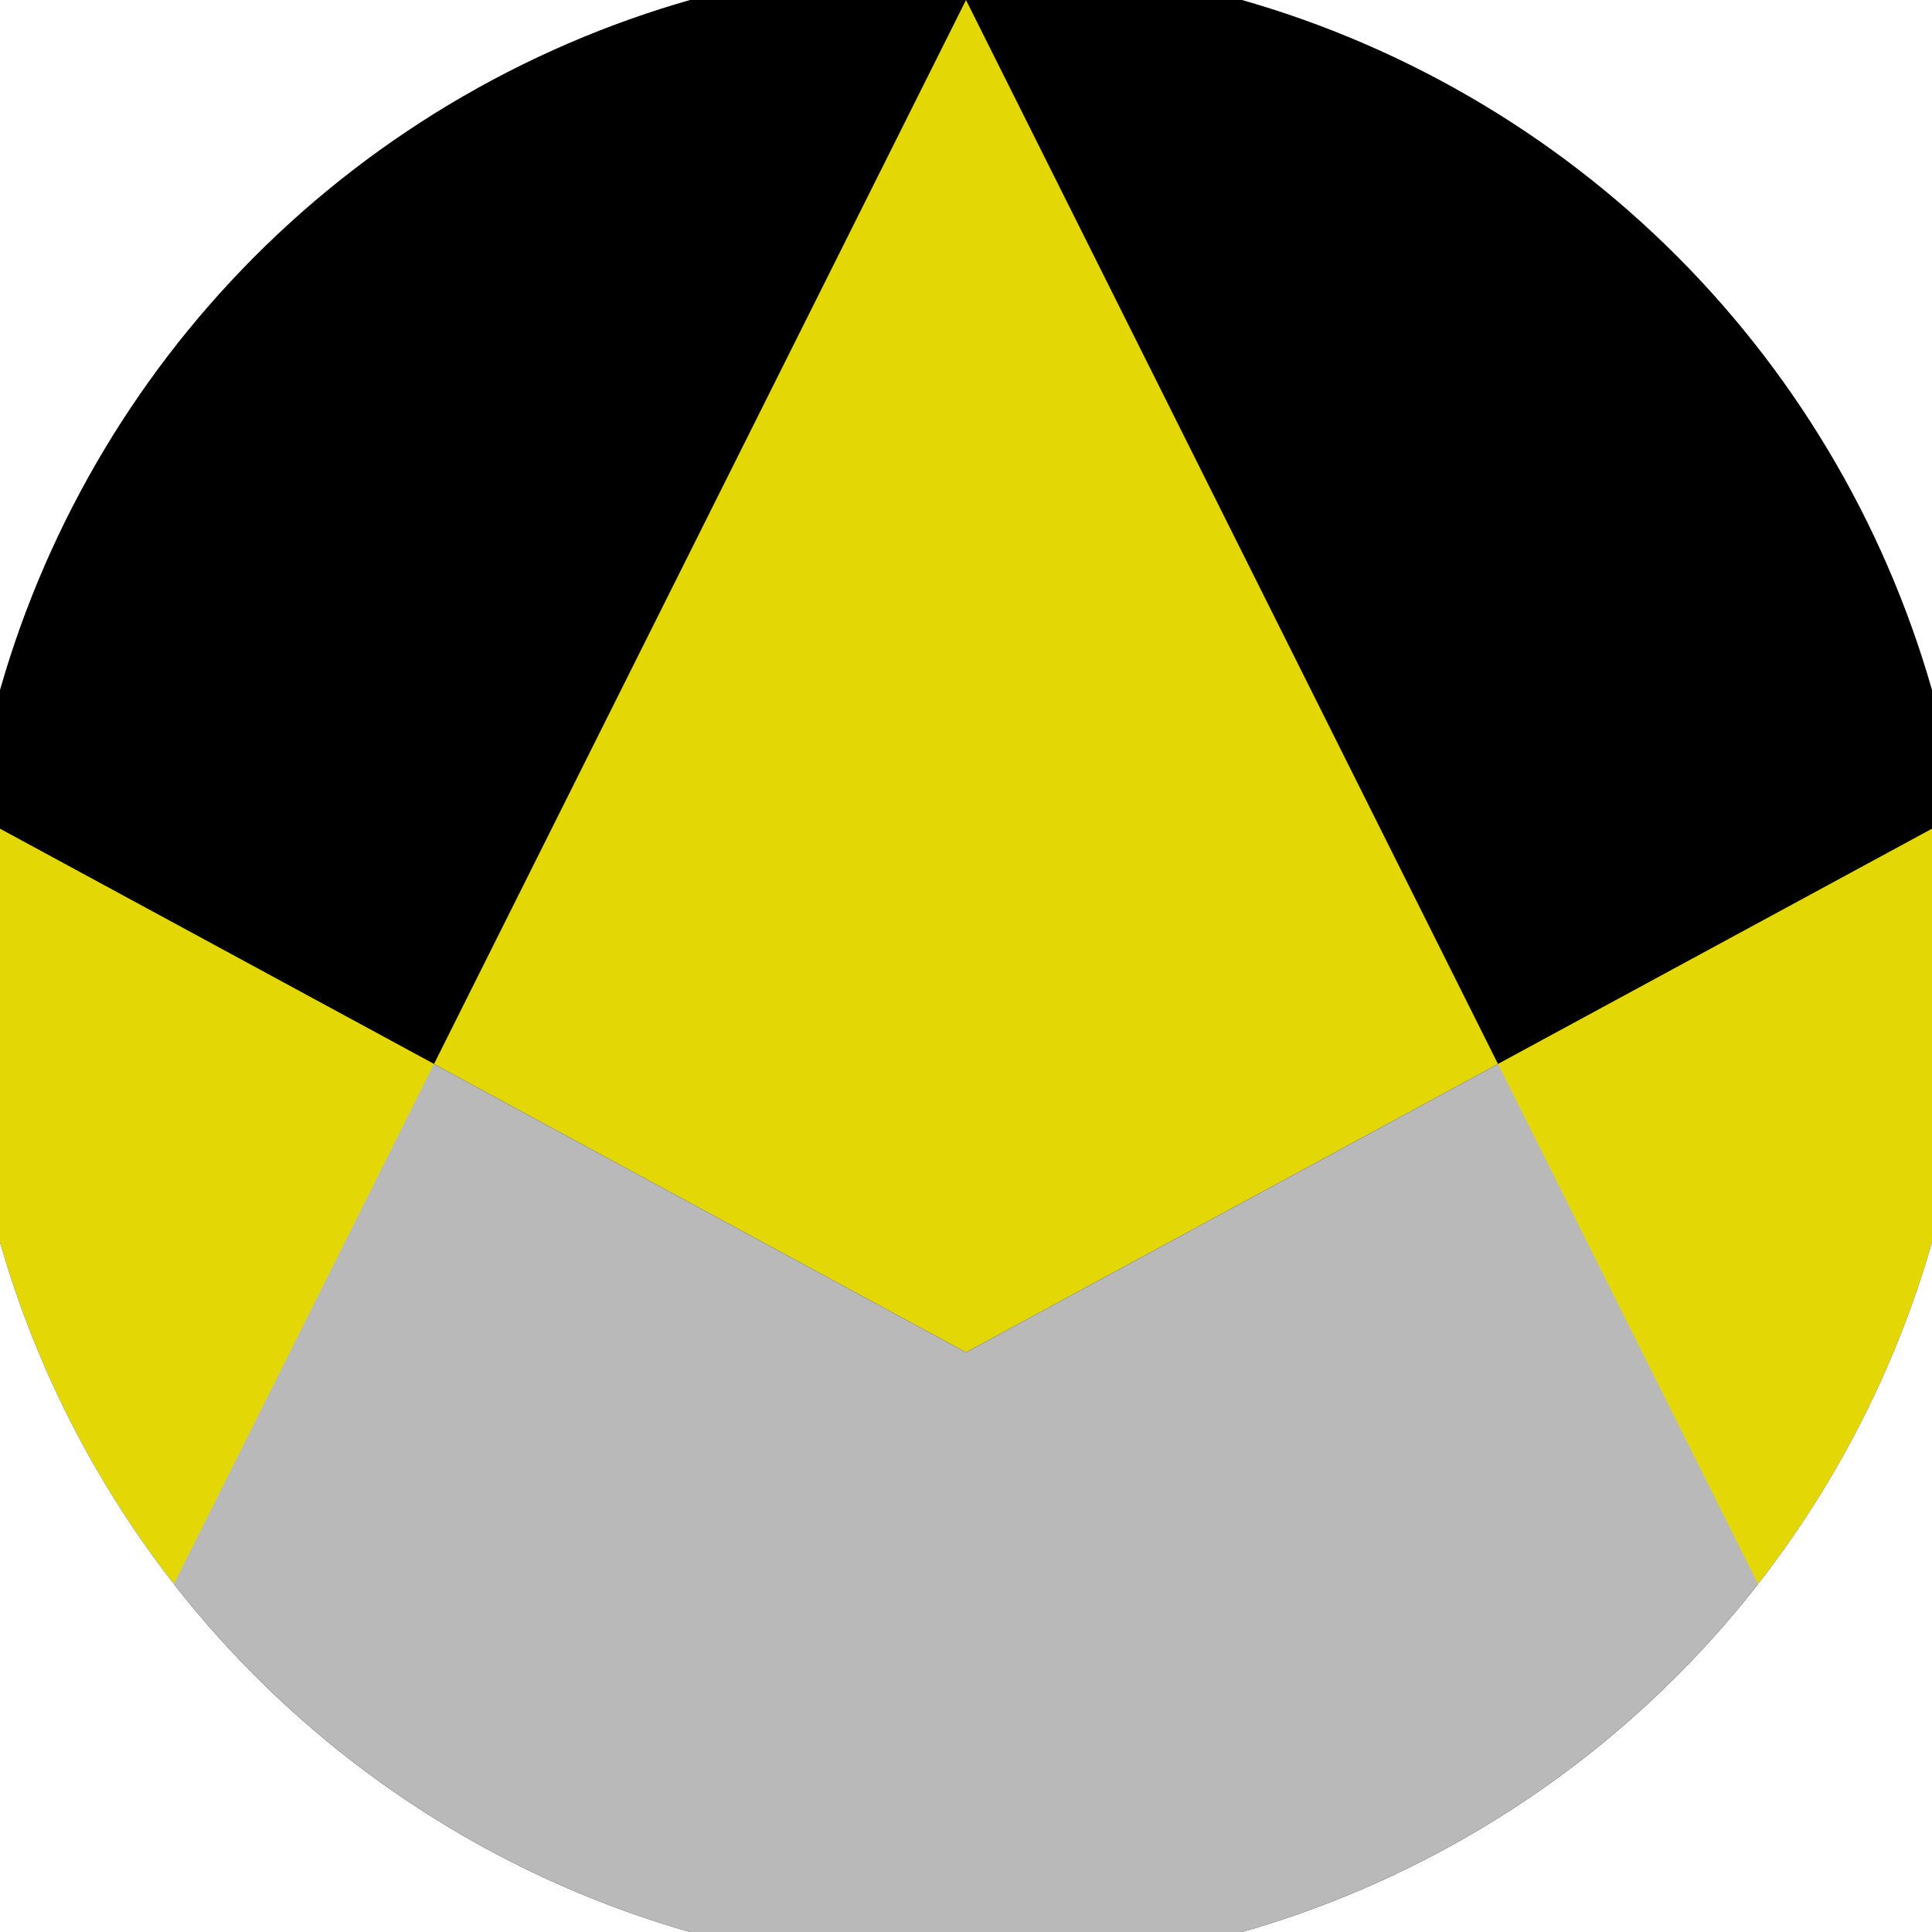
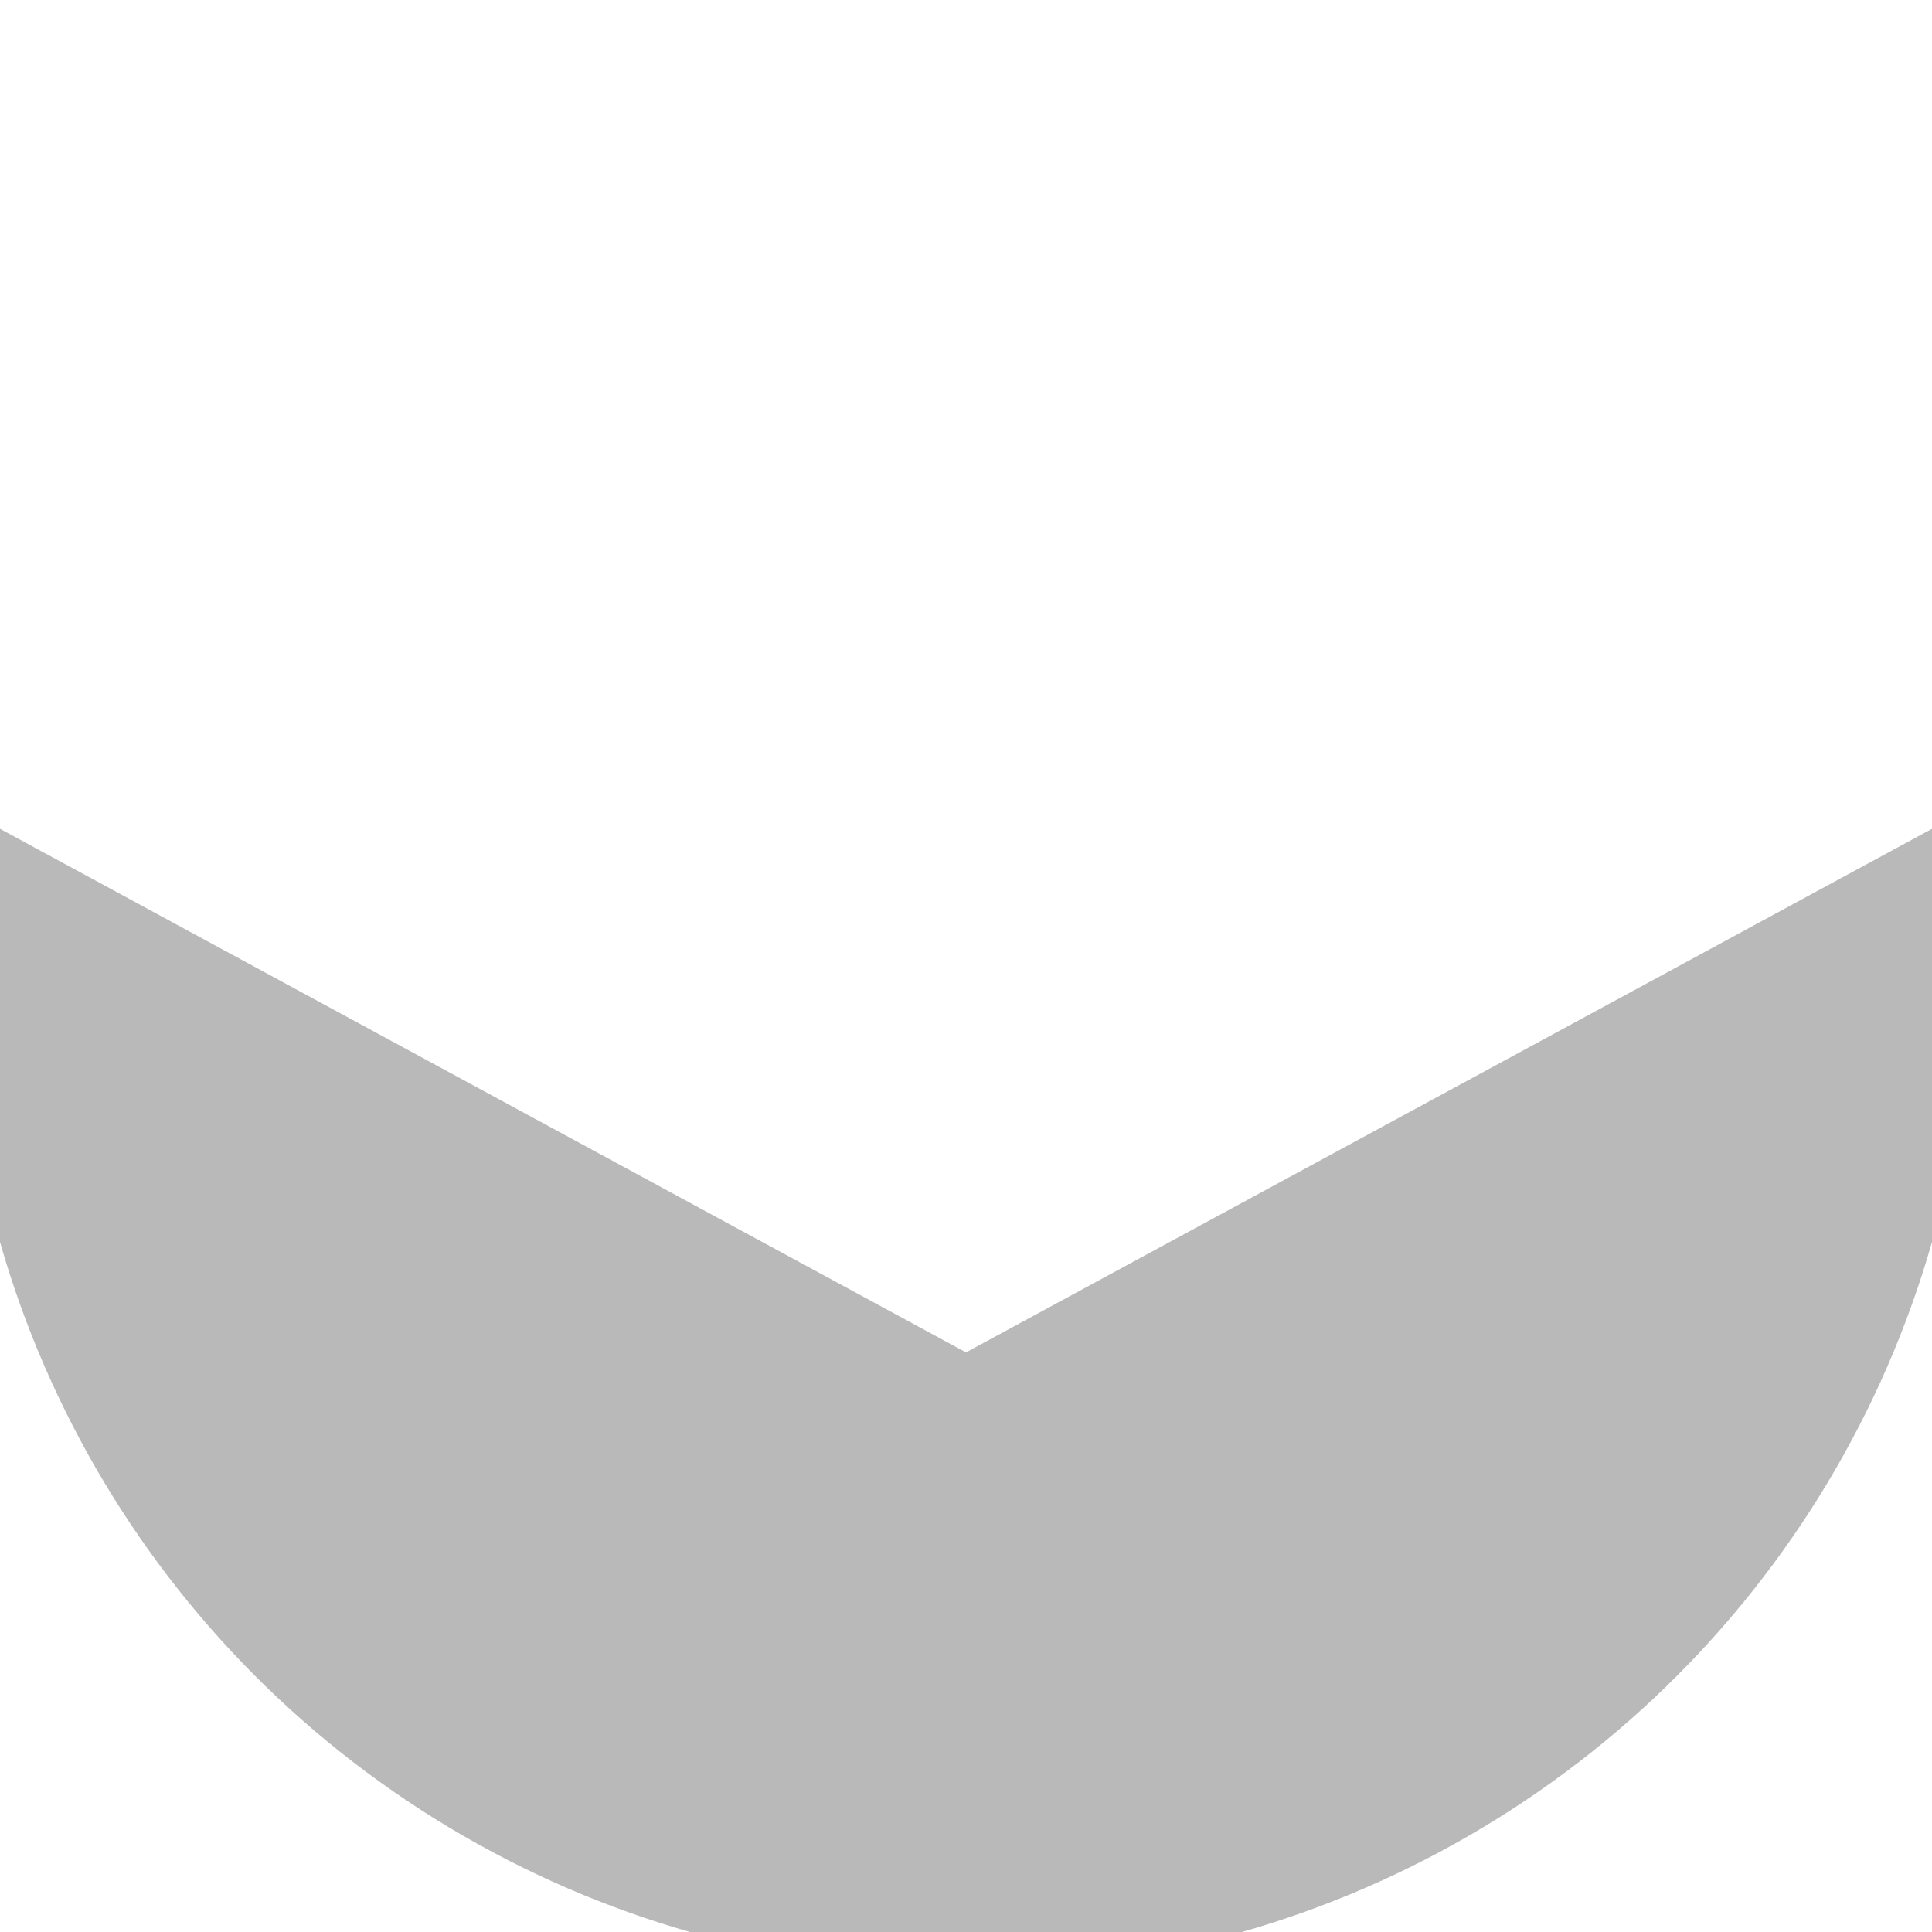
<svg xmlns="http://www.w3.org/2000/svg" width="128" height="128" viewBox="0 0 100 100" shape-rendering="geometricPrecision">
  <defs>
    <clipPath id="clip">
      <circle cx="50" cy="50" r="52" />
    </clipPath>
  </defs>
  <g transform="rotate(0 50 50)">
-     <rect x="0" y="0" width="100" height="100" fill="#000000" clip-path="url(#clip)" />
-     <path d="M 0 42.9 L 50 70 L 100 42.9 V 100 H 0 Z" fill="#b9b9b9" clip-path="url(#clip)" />
-     <path d="M 50 0 L 100 100 H 100 V 42.9 L 50 70 L 0 42.9 V 100 H 0 Z" fill="#e3d806" clip-path="url(#clip)" />
+     <path d="M 0 42.9 L 50 70 L 100 42.9 V 100 H 0 " fill="#b9b9b9" clip-path="url(#clip)" />
  </g>
</svg>